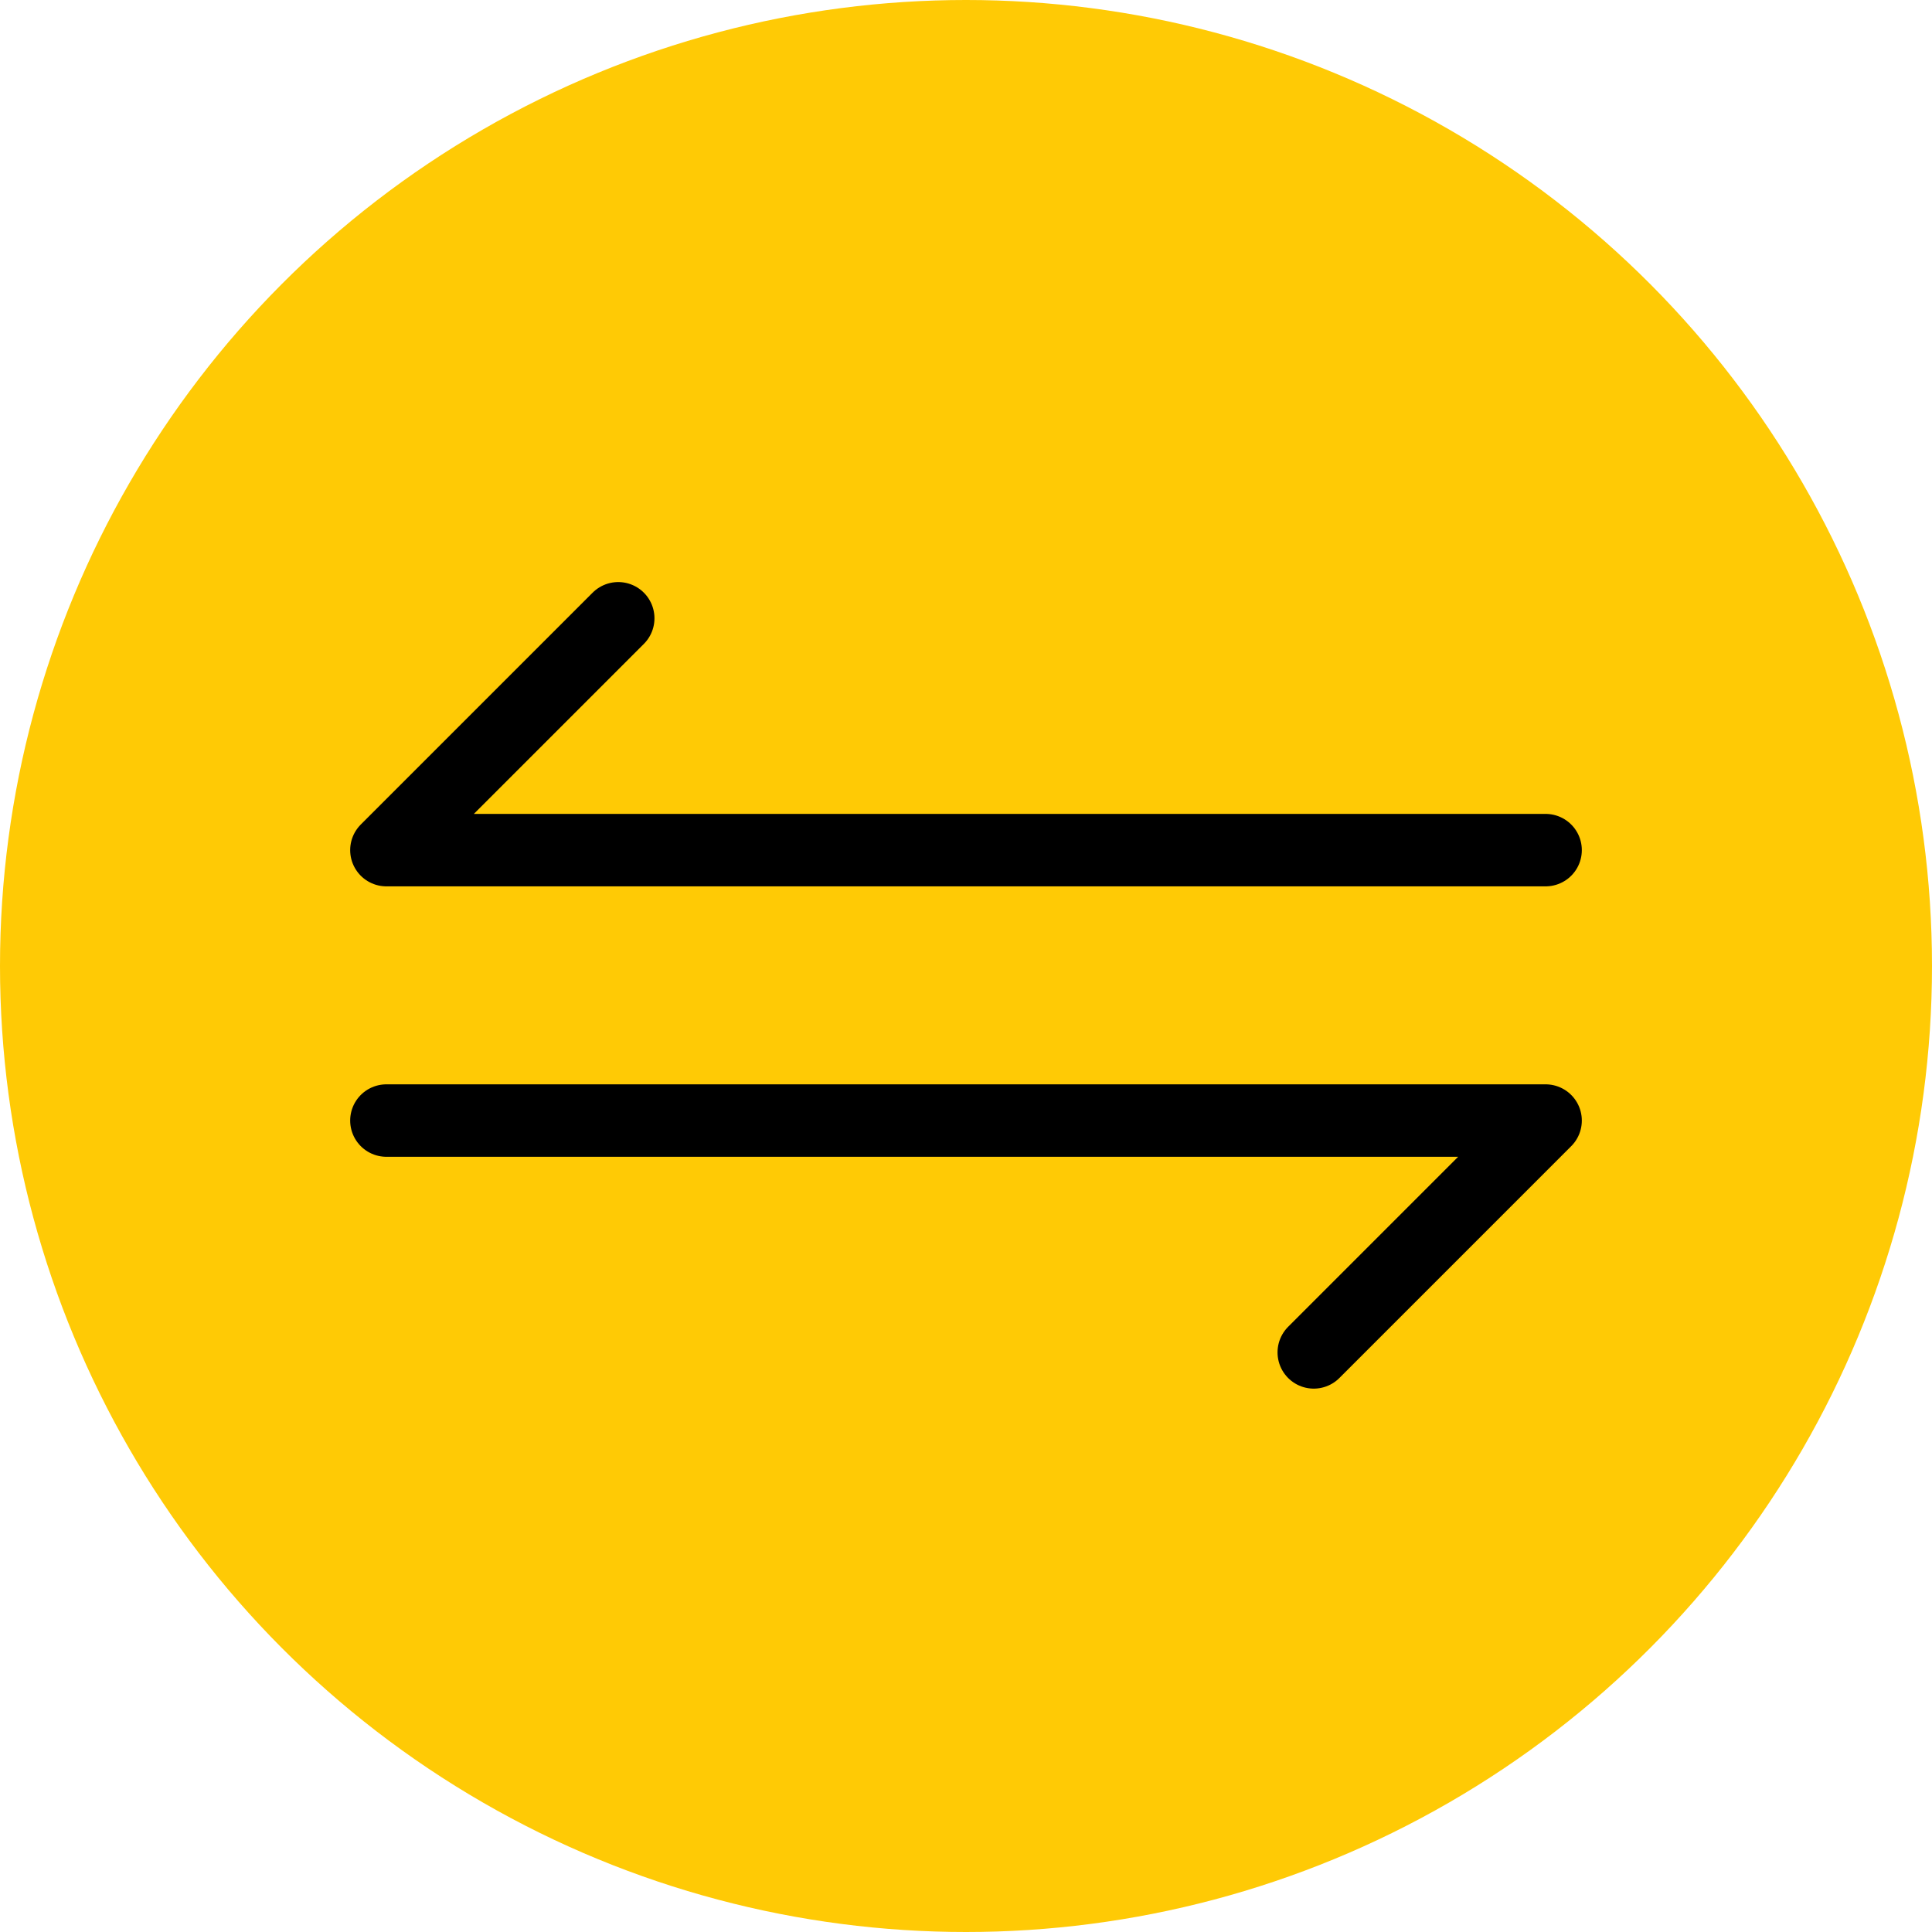
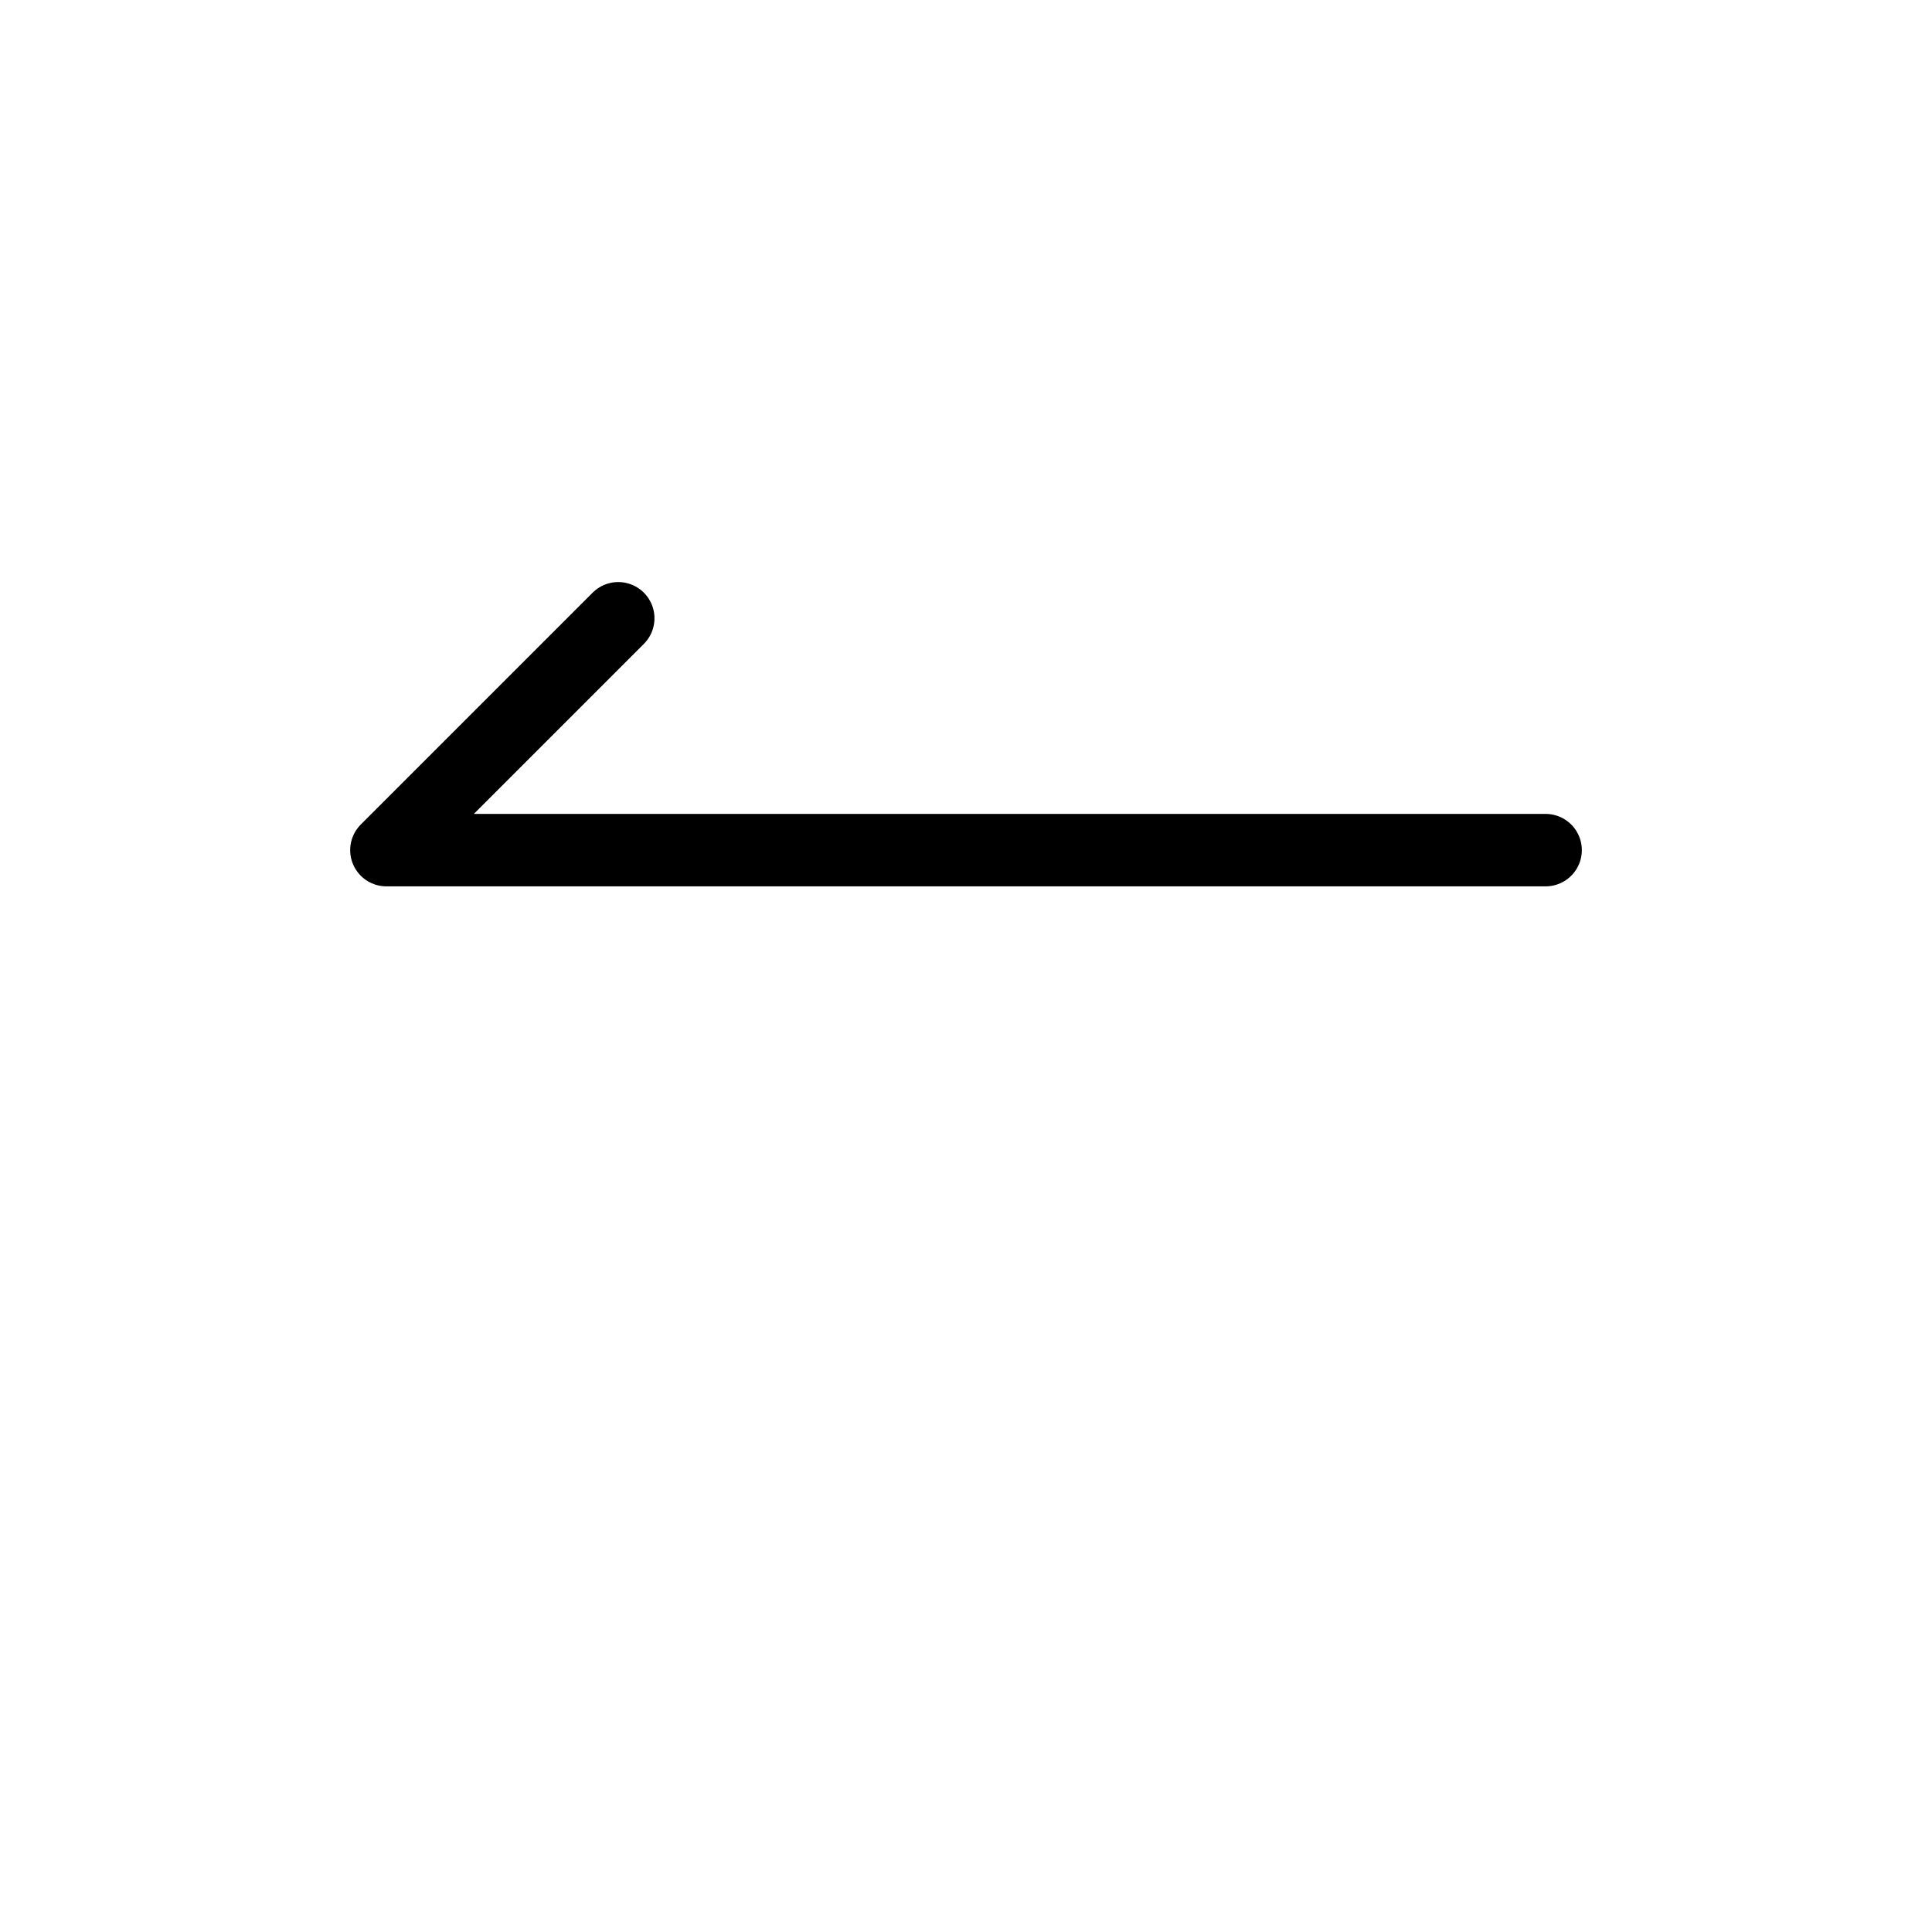
<svg xmlns="http://www.w3.org/2000/svg" width="80" height="80" viewBox="0 0 80 80" fill="none">
-   <circle cx="40" cy="40" r="40" fill="#FFCA05" />
  <path d="M25.6 25.602L16 35.202H64" stroke="black" stroke-width="3" stroke-linecap="round" stroke-linejoin="round" />
-   <path d="M54.4 56L64 46.4L16 46.4" stroke="black" stroke-width="3" stroke-linecap="round" stroke-linejoin="round" />
</svg>